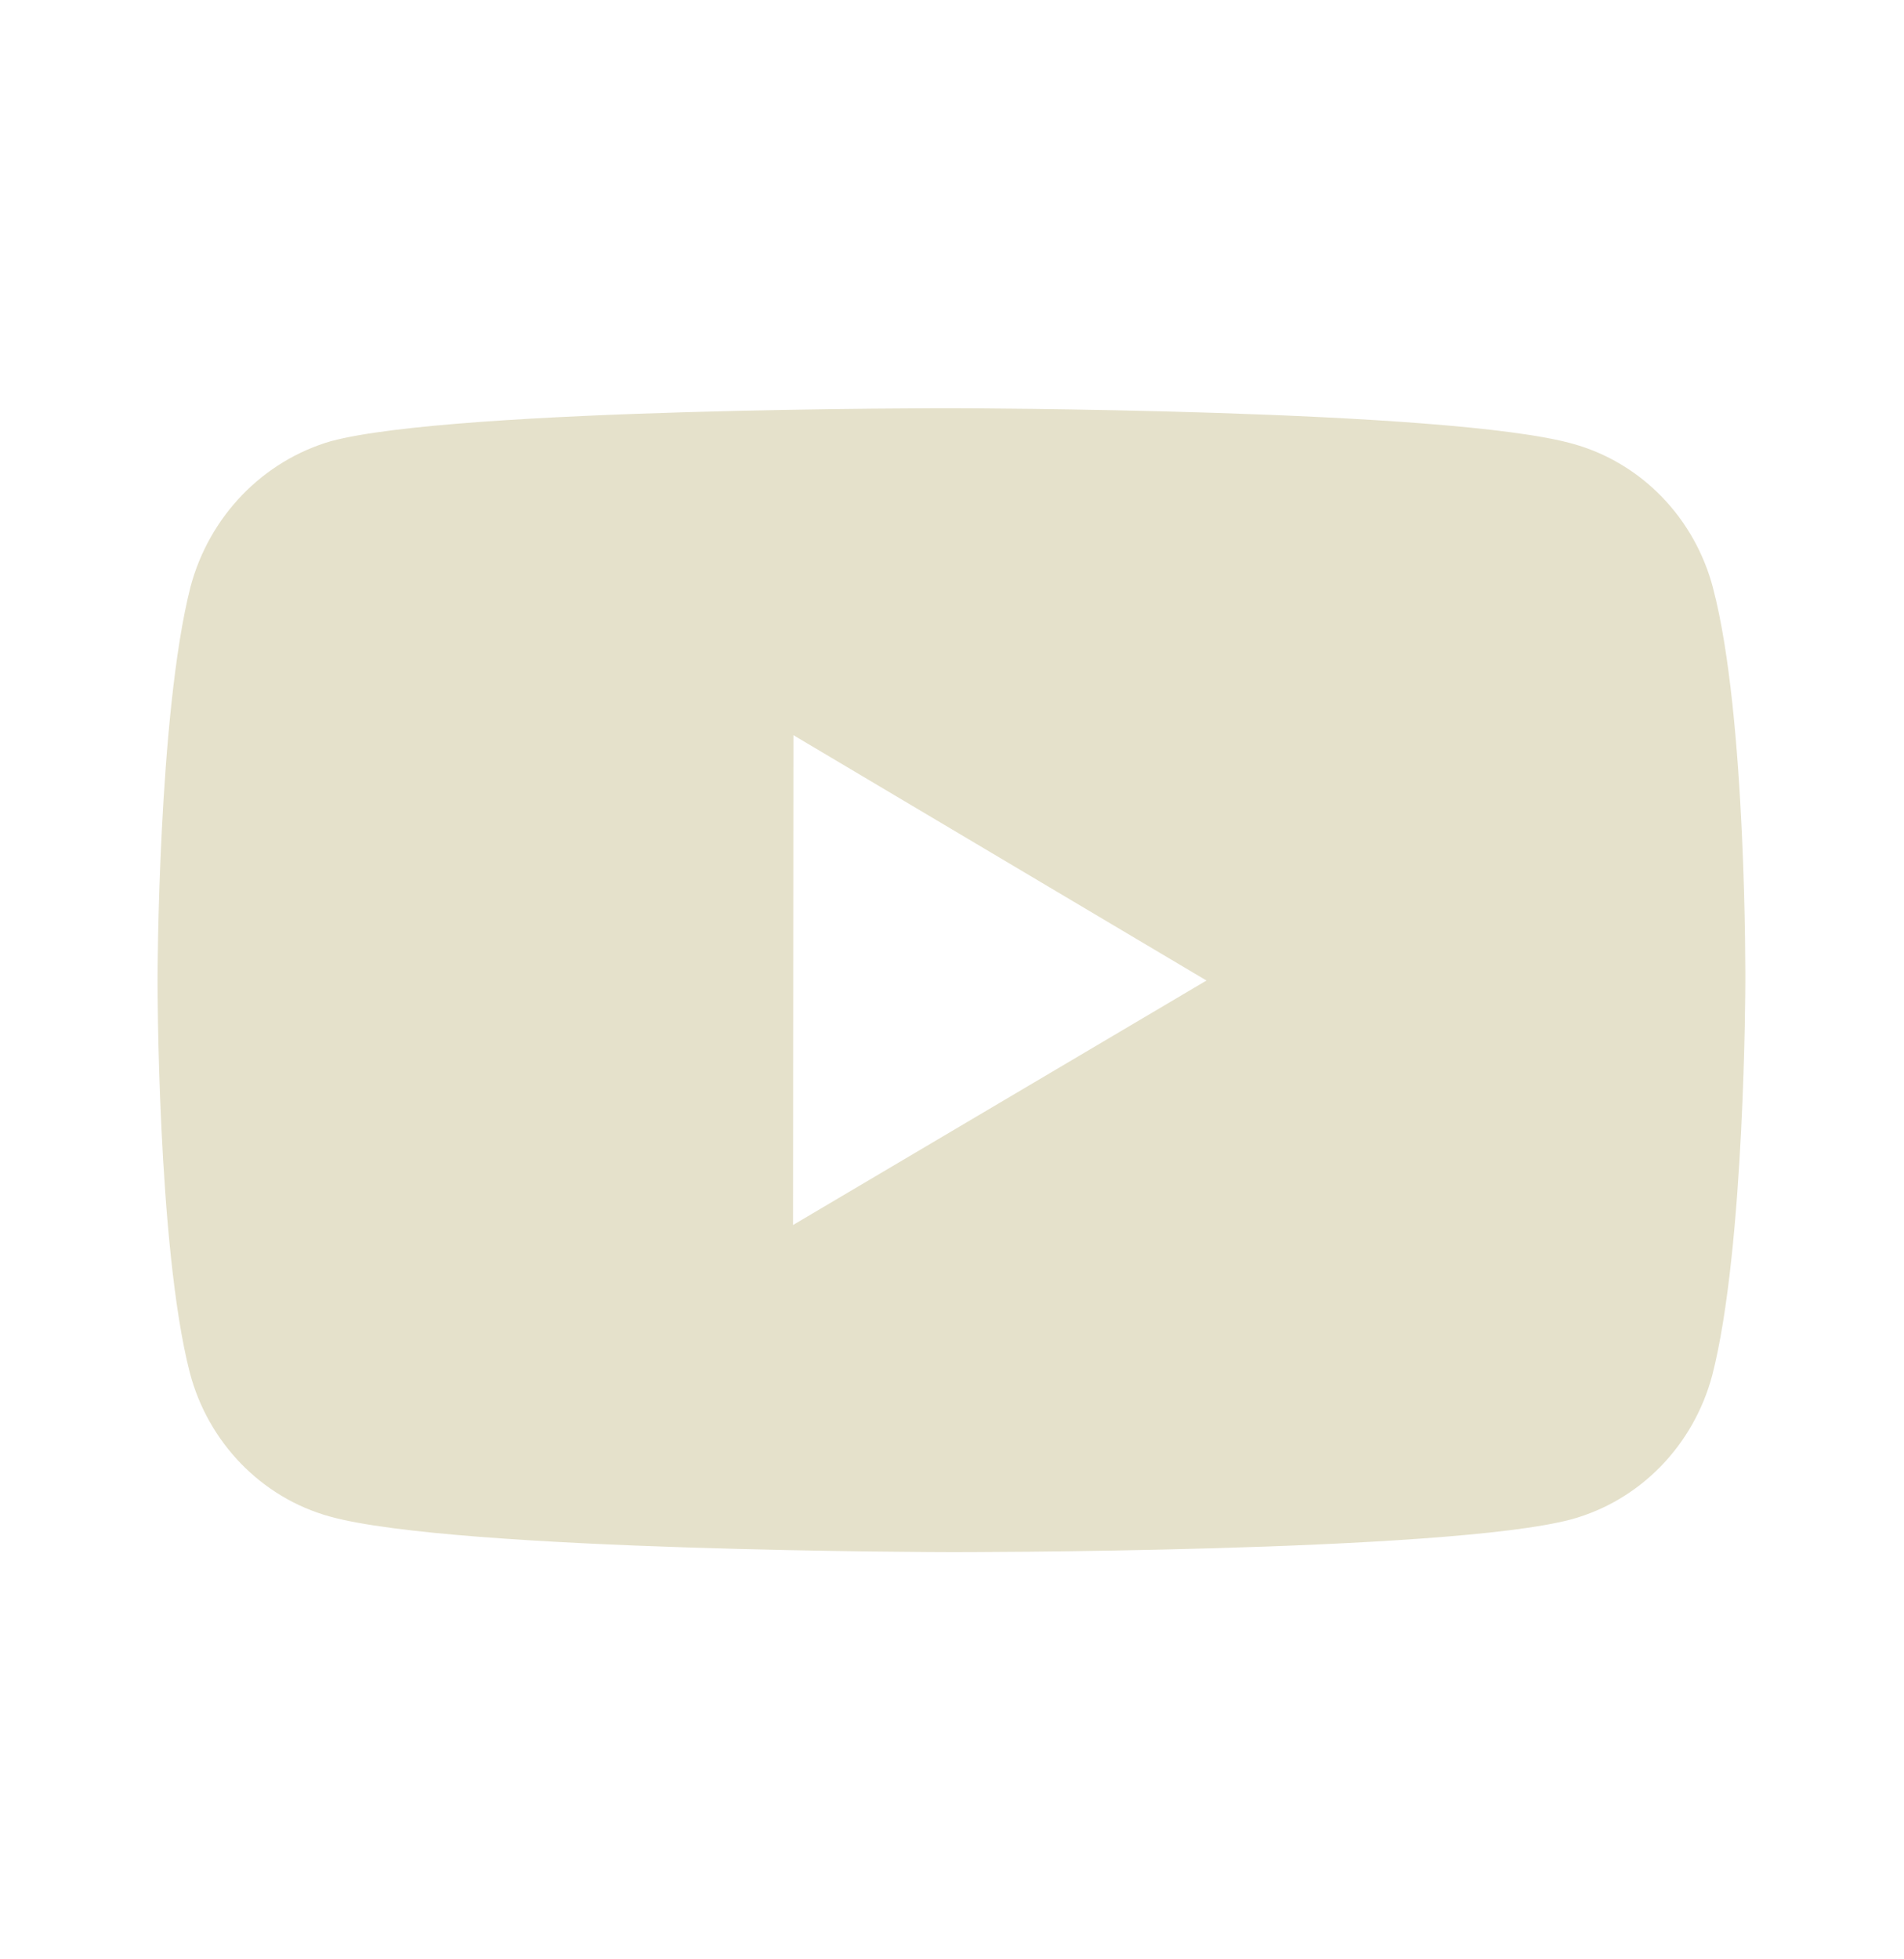
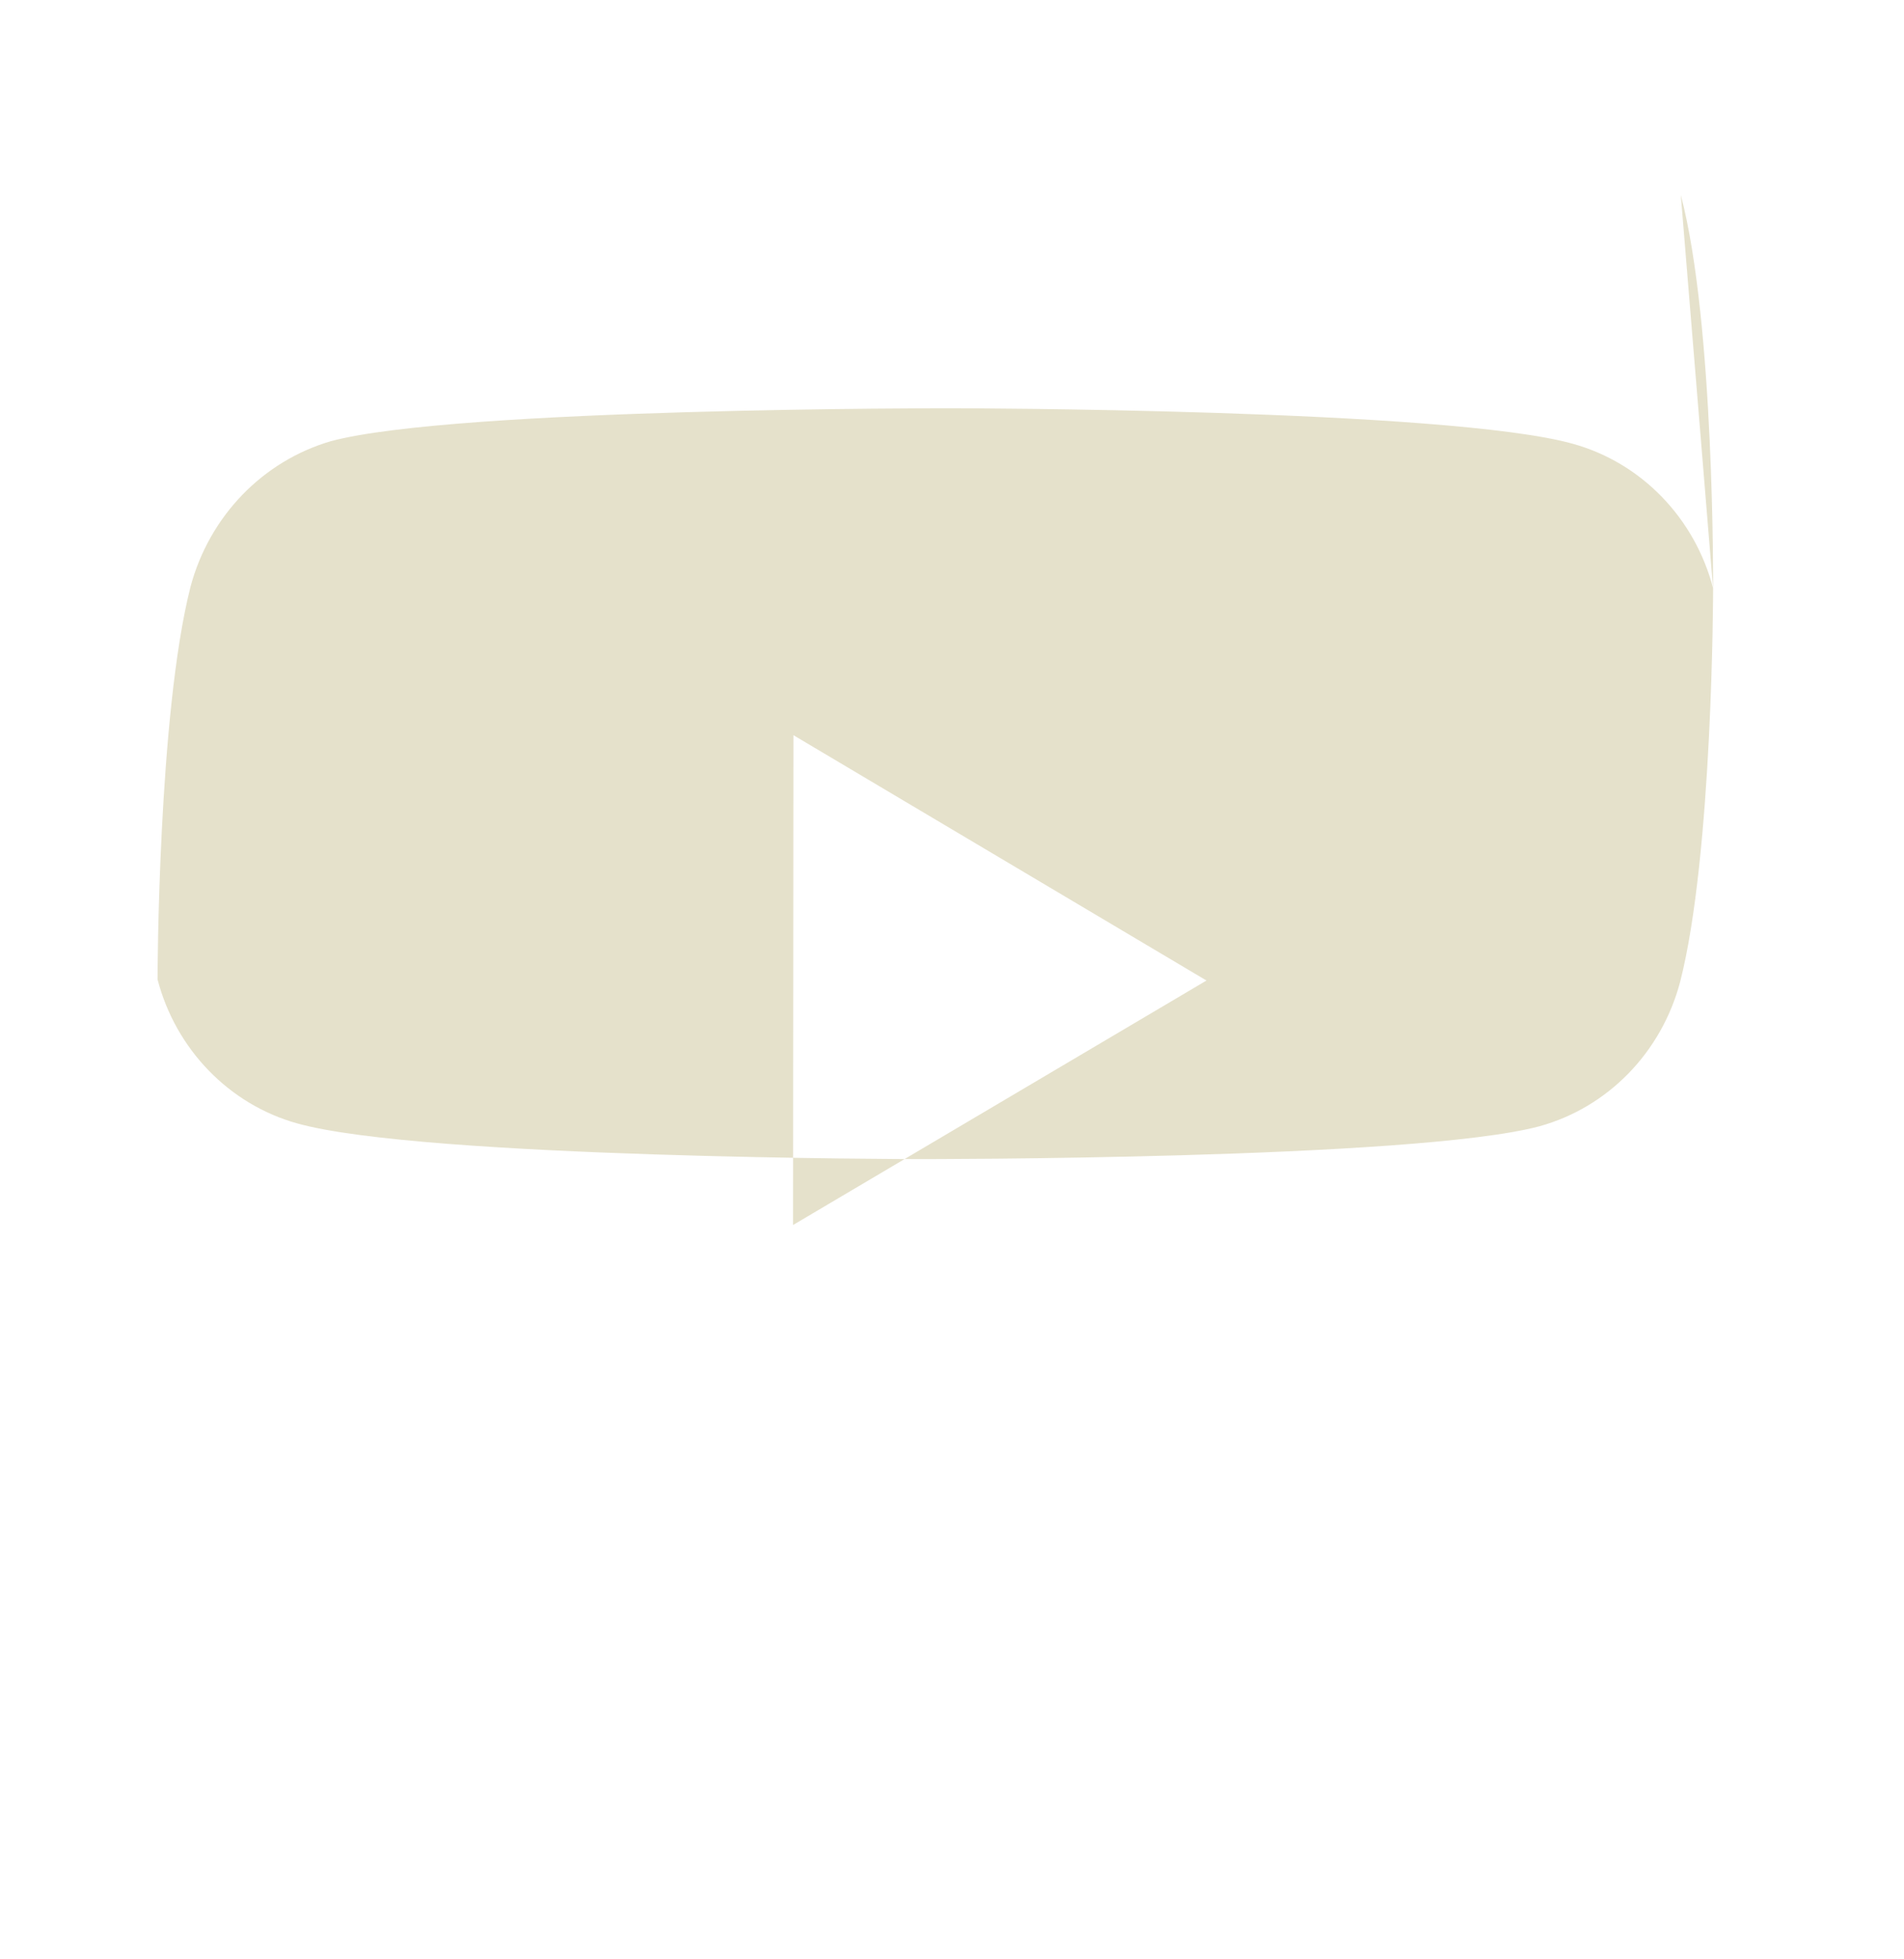
<svg xmlns="http://www.w3.org/2000/svg" fill="none" height="36" viewBox="0 0 35 36" width="35">
-   <path d="m31.49 10.805c-.166-.634-.491-1.212-.942-1.677-.451-.465-1.012-.8-1.628-.972-2.284-.645-11.42-.655-11.42-.655s-9.135-.011-11.42.606c-.616.18-1.176.52-1.627.987-.451.467-.778 1.045-.949 1.68-.602 2.349-.608 7.221-.608 7.221s-.006 4.896.592 7.221c.335 1.286 1.32 2.301 2.571 2.647 2.307.645 11.419.655 11.419.655s9.136.011 11.42-.605c.616-.172 1.178-.506 1.63-.97.452-.464.778-1.041.947-1.674.604-2.348.608-7.218.608-7.218s.029-4.897-.594-7.247zm-16.912 11.703.007-9 7.593 4.508z" fill="#e5e1cb" />
+   <path d="m31.49 10.805c-.166-.634-.491-1.212-.942-1.677-.451-.465-1.012-.8-1.628-.972-2.284-.645-11.42-.655-11.42-.655s-9.135-.011-11.42.606c-.616.18-1.176.52-1.627.987-.451.467-.778 1.045-.949 1.68-.602 2.349-.608 7.221-.608 7.221c.335 1.286 1.32 2.301 2.571 2.647 2.307.645 11.419.655 11.419.655s9.136.011 11.42-.605c.616-.172 1.178-.506 1.63-.97.452-.464.778-1.041.947-1.674.604-2.348.608-7.218.608-7.218s.029-4.897-.594-7.247zm-16.912 11.703.007-9 7.593 4.508z" fill="#e5e1cb" />
</svg>